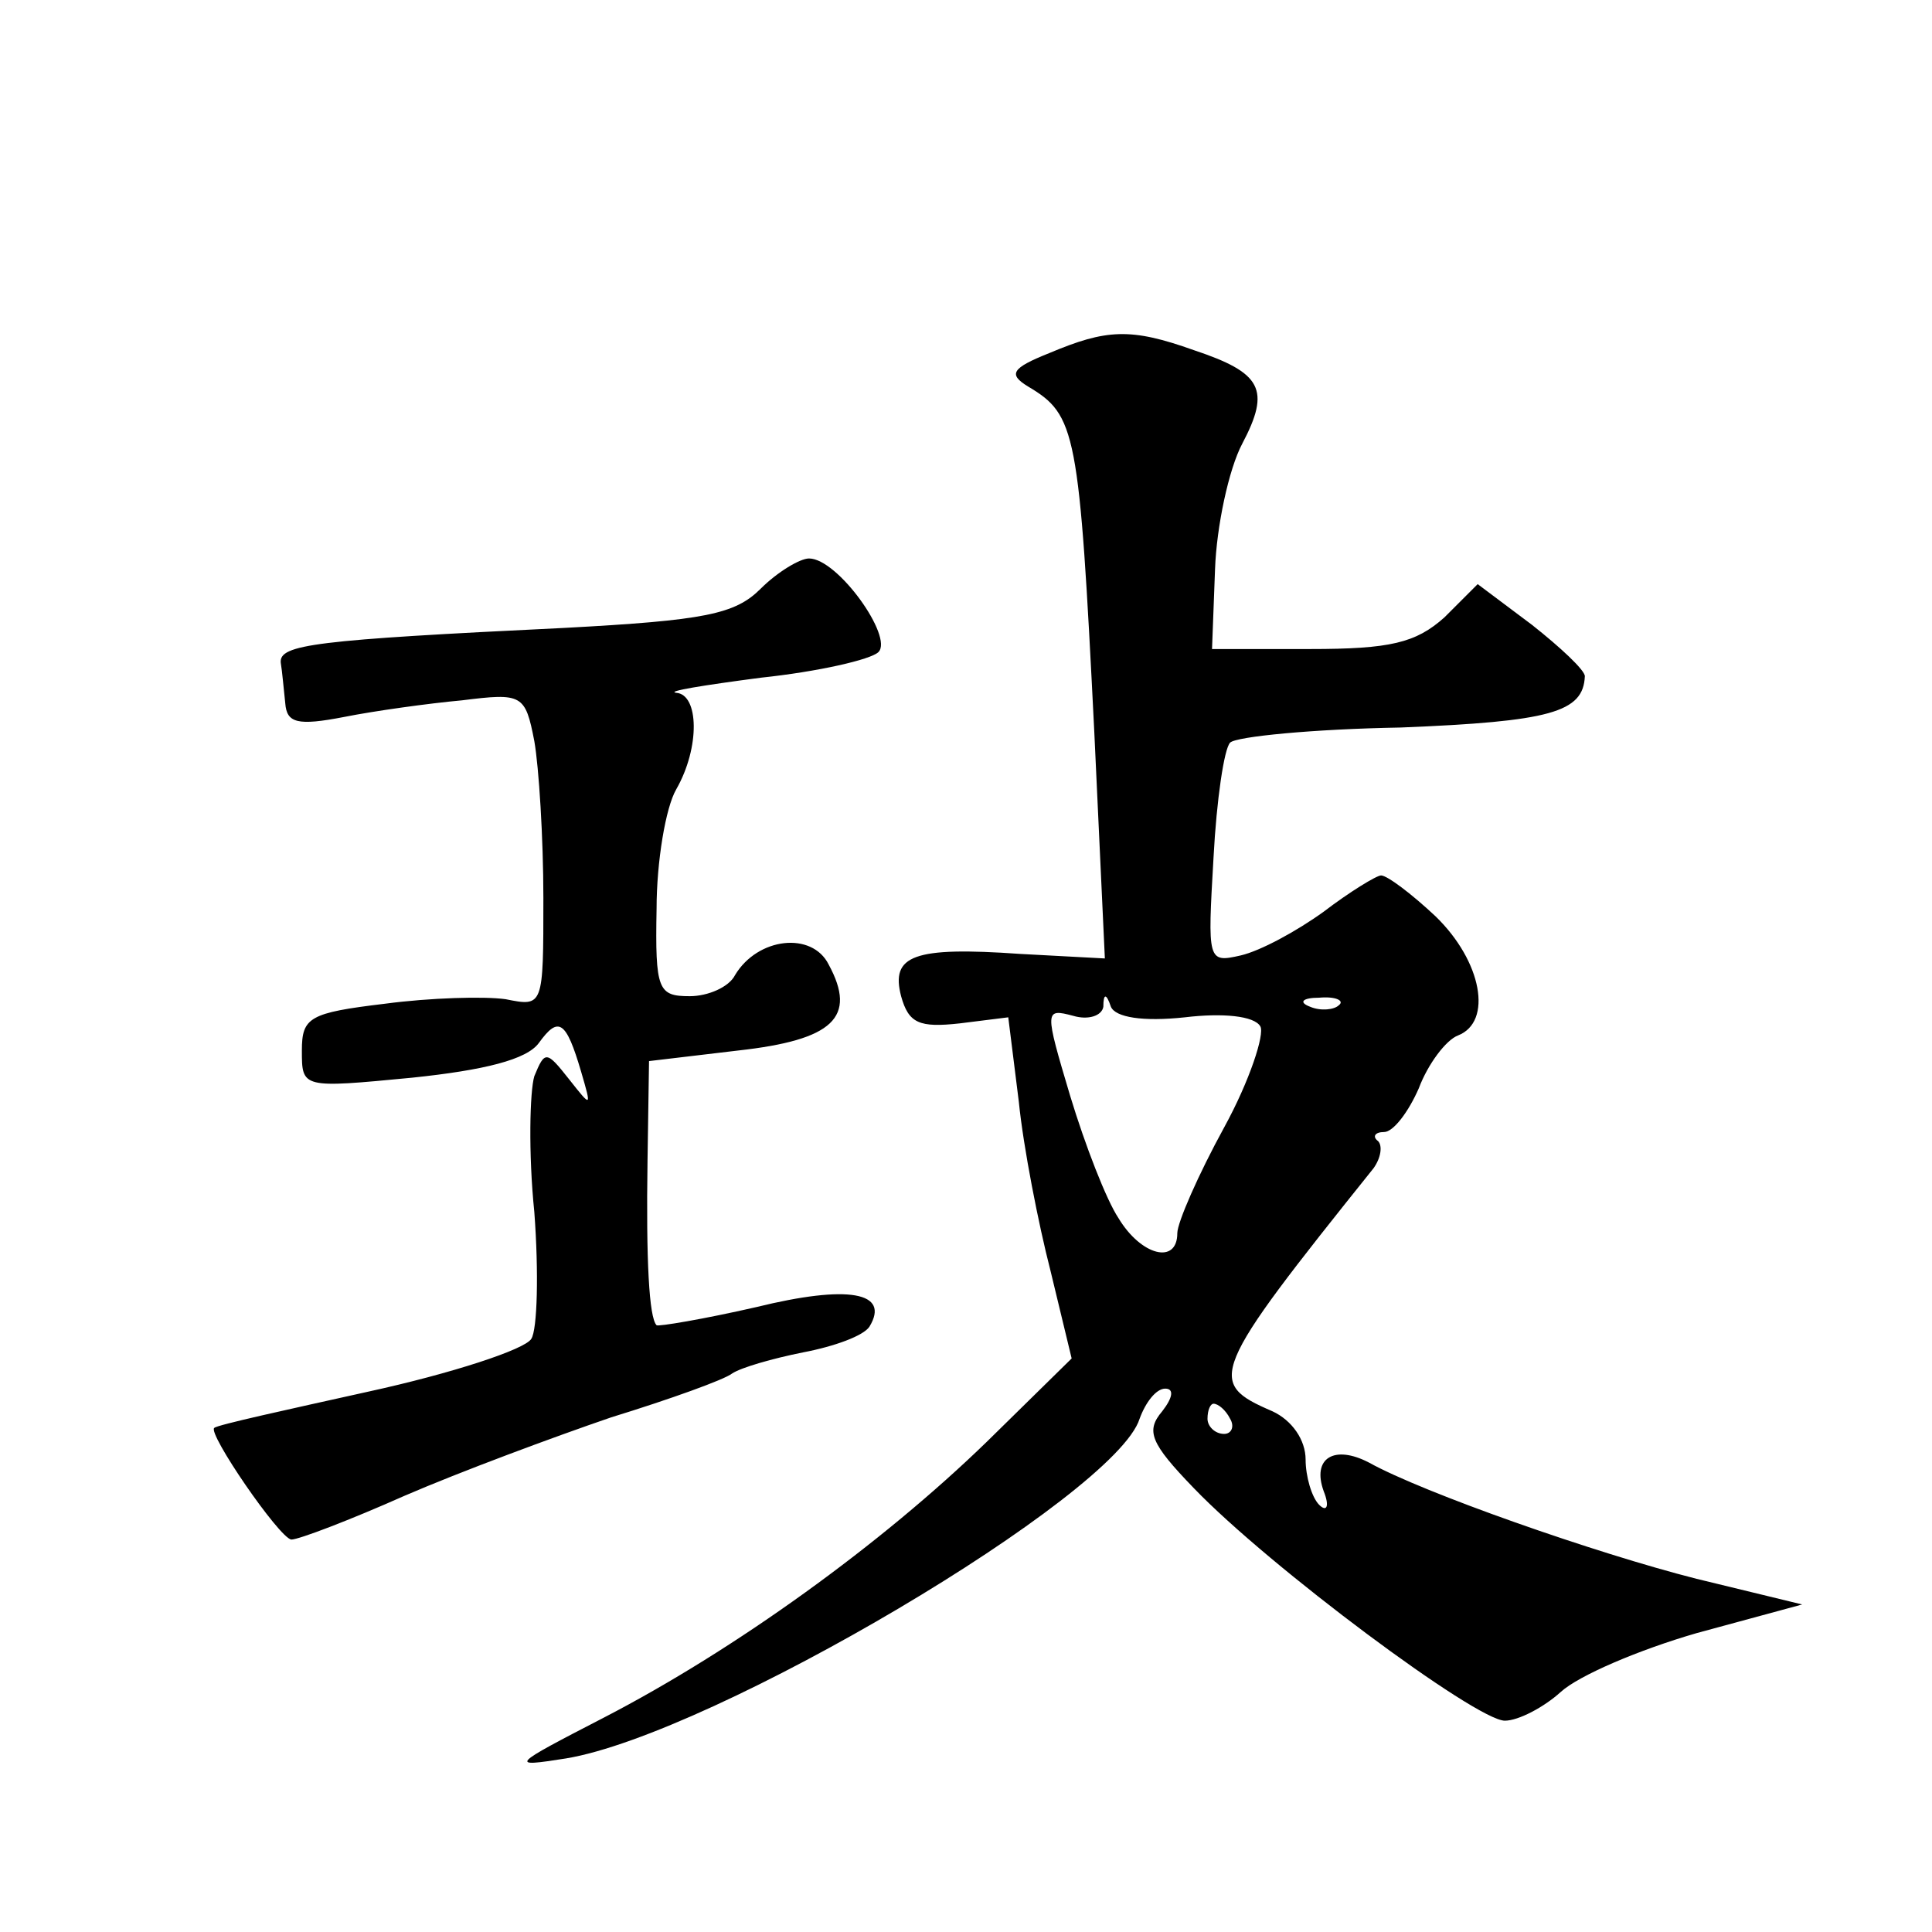
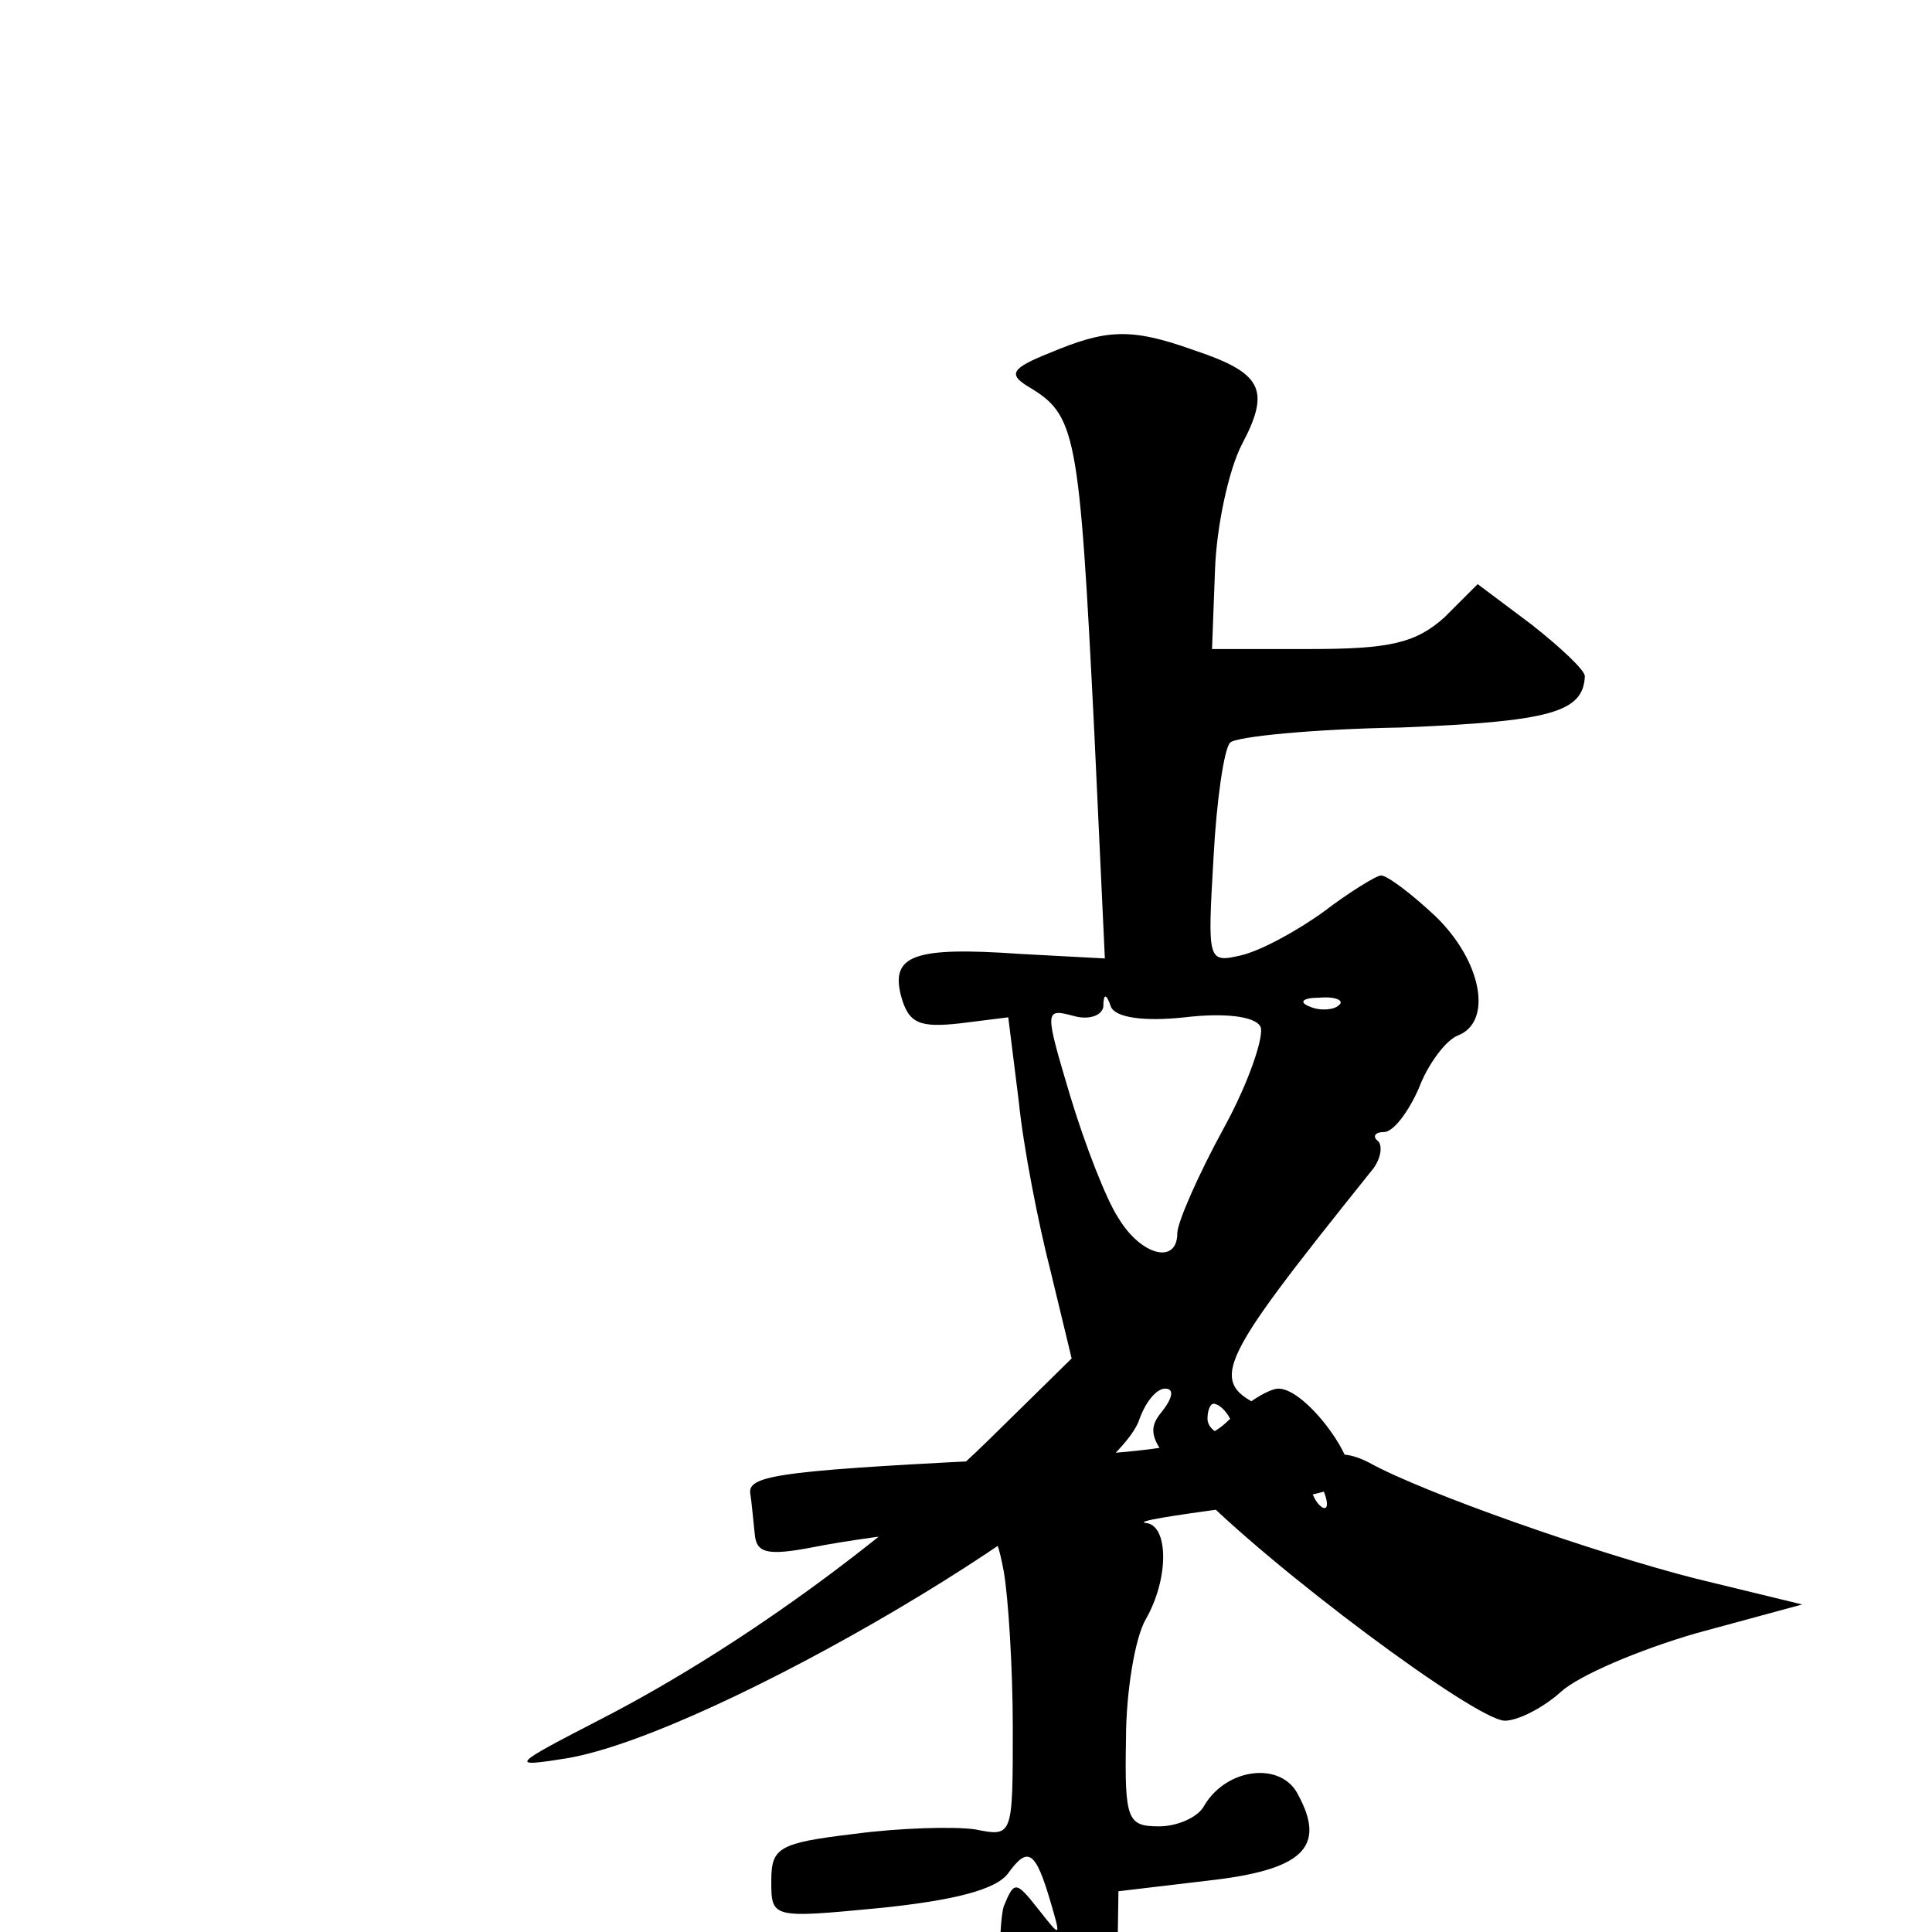
<svg xmlns="http://www.w3.org/2000/svg" version="1.0" width="128pt" height="128pt" viewBox="0 0 128 128" preserveAspectRatio="xMidYMid meet">
  <g transform="translate(0,128) scale(0.1,-0.1)" fill="#0" stroke="none">
-     <path d="M695 1046 c-25 -10 -27 -14 -14 -22 32 -19 34 -29 44 -229 l7 -150 -56 3 c-71 5 -86 -1 -79 -28 5 -18 12 -21 39 -18 l32 4 7 -56 c3 -30 13 -81 21 -112 l14 -58 -56 -55 c-70 -68 -167 -138 -254 -183 -62 -32 -63 -33 -25 -27 97 16 364 174 380 225 4 11 11 20 17 20 6 0 5 -6 -2 -15 -11 -13 -8 -21 21 -51 50 -52 187 -154 206 -154 9 0 26 9 37 19 12 11 52 28 90 39 l70 19 -70 17 c-67 17 -181 57 -217 77 -23 12 -38 3 -30 -19 4 -10 2 -14 -3 -9 -5 5 -9 19 -9 30 0 13 -9 26 -22 32 -44 19 -42 25 67 161 5 7 6 15 3 18 -4 3 -2 6 4 6 6 0 16 13 23 29 6 16 18 32 26 35 23 9 16 49 -15 79 -16 15 -32 27 -36 27 -3 0 -21 -11 -38 -24 -18 -13 -42 -26 -55 -29 -22 -5 -22 -4 -18 65 2 38 7 72 11 76 4 4 55 9 113 10 99 4 121 10 122 34 0 4 -16 19 -35 34 l-36 27 -22 -22 c-19 -17 -36 -21 -89 -21 l-65 0 2 53 c1 28 9 66 18 83 19 36 13 47 -32 62 -42 15 -58 14 -96 -2z m90 -440 c25 3 46 1 50 -6 3 -5 -7 -36 -24 -67 -17 -31 -31 -63 -31 -70 0 -21 -24 -15 -39 10 -8 12 -22 48 -32 81 -17 57 -17 58 2 53 10 -3 19 0 20 6 0 9 2 9 5 0 3 -7 21 -10 49 -7z m102 8 c-3 -3 -12 -4 -19 -1 -8 3 -5 6 6 6 11 1 17 -2 13 -5z m-72 -274 c3 -5 1 -10 -4 -10 -6 0 -11 5 -11 10 0 6 2 10 4 10 3 0 8 -4 11 -10z M504 890 c-17 -17 -37 -21 -130 -26 -166 -8 -189 -11 -188 -23 1 -6 2 -18 3 -27 1 -13 8 -15 39 -9 20 4 56 9 78 11 40 5 42 4 48 -27 3 -17 6 -64 6 -104 0 -72 0 -72 -25 -67 -14 2 -50 1 -80 -3 -50 -6 -55 -9 -55 -31 0 -25 0 -25 73 -18 48 5 76 12 84 23 13 18 18 15 28 -19 7 -24 7 -24 -8 -5 -15 19 -16 19 -23 2 -3 -10 -4 -51 0 -90 3 -40 2 -78 -2 -84 -4 -7 -53 -23 -108 -35 -54 -12 -100 -22 -102 -24 -5 -3 43 -73 51 -74 5 0 39 13 75 29 37 16 99 39 137 52 39 12 75 25 80 29 6 4 27 10 47 14 21 4 40 11 44 17 14 23 -14 28 -75 13 -35 -8 -65 -13 -66 -12 -5 5 -7 43 -6 109 l1 66 59 7 c63 7 79 22 60 57 -11 22 -47 18 -62 -7 -4 -8 -18 -14 -30 -14 -21 0 -23 4 -22 58 0 31 6 67 13 79 16 28 15 63 0 64 -7 1 18 5 56 10 38 4 73 12 78 17 10 10 -27 62 -46 62 -6 0 -21 -9 -32 -20z" />
+     <path d="M695 1046 c-25 -10 -27 -14 -14 -22 32 -19 34 -29 44 -229 l7 -150 -56 3 c-71 5 -86 -1 -79 -28 5 -18 12 -21 39 -18 l32 4 7 -56 c3 -30 13 -81 21 -112 l14 -58 -56 -55 c-70 -68 -167 -138 -254 -183 -62 -32 -63 -33 -25 -27 97 16 364 174 380 225 4 11 11 20 17 20 6 0 5 -6 -2 -15 -11 -13 -8 -21 21 -51 50 -52 187 -154 206 -154 9 0 26 9 37 19 12 11 52 28 90 39 l70 19 -70 17 c-67 17 -181 57 -217 77 -23 12 -38 3 -30 -19 4 -10 2 -14 -3 -9 -5 5 -9 19 -9 30 0 13 -9 26 -22 32 -44 19 -42 25 67 161 5 7 6 15 3 18 -4 3 -2 6 4 6 6 0 16 13 23 29 6 16 18 32 26 35 23 9 16 49 -15 79 -16 15 -32 27 -36 27 -3 0 -21 -11 -38 -24 -18 -13 -42 -26 -55 -29 -22 -5 -22 -4 -18 65 2 38 7 72 11 76 4 4 55 9 113 10 99 4 121 10 122 34 0 4 -16 19 -35 34 l-36 27 -22 -22 c-19 -17 -36 -21 -89 -21 l-65 0 2 53 c1 28 9 66 18 83 19 36 13 47 -32 62 -42 15 -58 14 -96 -2z m90 -440 c25 3 46 1 50 -6 3 -5 -7 -36 -24 -67 -17 -31 -31 -63 -31 -70 0 -21 -24 -15 -39 10 -8 12 -22 48 -32 81 -17 57 -17 58 2 53 10 -3 19 0 20 6 0 9 2 9 5 0 3 -7 21 -10 49 -7z m102 8 c-3 -3 -12 -4 -19 -1 -8 3 -5 6 6 6 11 1 17 -2 13 -5z m-72 -274 c3 -5 1 -10 -4 -10 -6 0 -11 5 -11 10 0 6 2 10 4 10 3 0 8 -4 11 -10z c-17 -17 -37 -21 -130 -26 -166 -8 -189 -11 -188 -23 1 -6 2 -18 3 -27 1 -13 8 -15 39 -9 20 4 56 9 78 11 40 5 42 4 48 -27 3 -17 6 -64 6 -104 0 -72 0 -72 -25 -67 -14 2 -50 1 -80 -3 -50 -6 -55 -9 -55 -31 0 -25 0 -25 73 -18 48 5 76 12 84 23 13 18 18 15 28 -19 7 -24 7 -24 -8 -5 -15 19 -16 19 -23 2 -3 -10 -4 -51 0 -90 3 -40 2 -78 -2 -84 -4 -7 -53 -23 -108 -35 -54 -12 -100 -22 -102 -24 -5 -3 43 -73 51 -74 5 0 39 13 75 29 37 16 99 39 137 52 39 12 75 25 80 29 6 4 27 10 47 14 21 4 40 11 44 17 14 23 -14 28 -75 13 -35 -8 -65 -13 -66 -12 -5 5 -7 43 -6 109 l1 66 59 7 c63 7 79 22 60 57 -11 22 -47 18 -62 -7 -4 -8 -18 -14 -30 -14 -21 0 -23 4 -22 58 0 31 6 67 13 79 16 28 15 63 0 64 -7 1 18 5 56 10 38 4 73 12 78 17 10 10 -27 62 -46 62 -6 0 -21 -9 -32 -20z" />
  </g>
</svg>